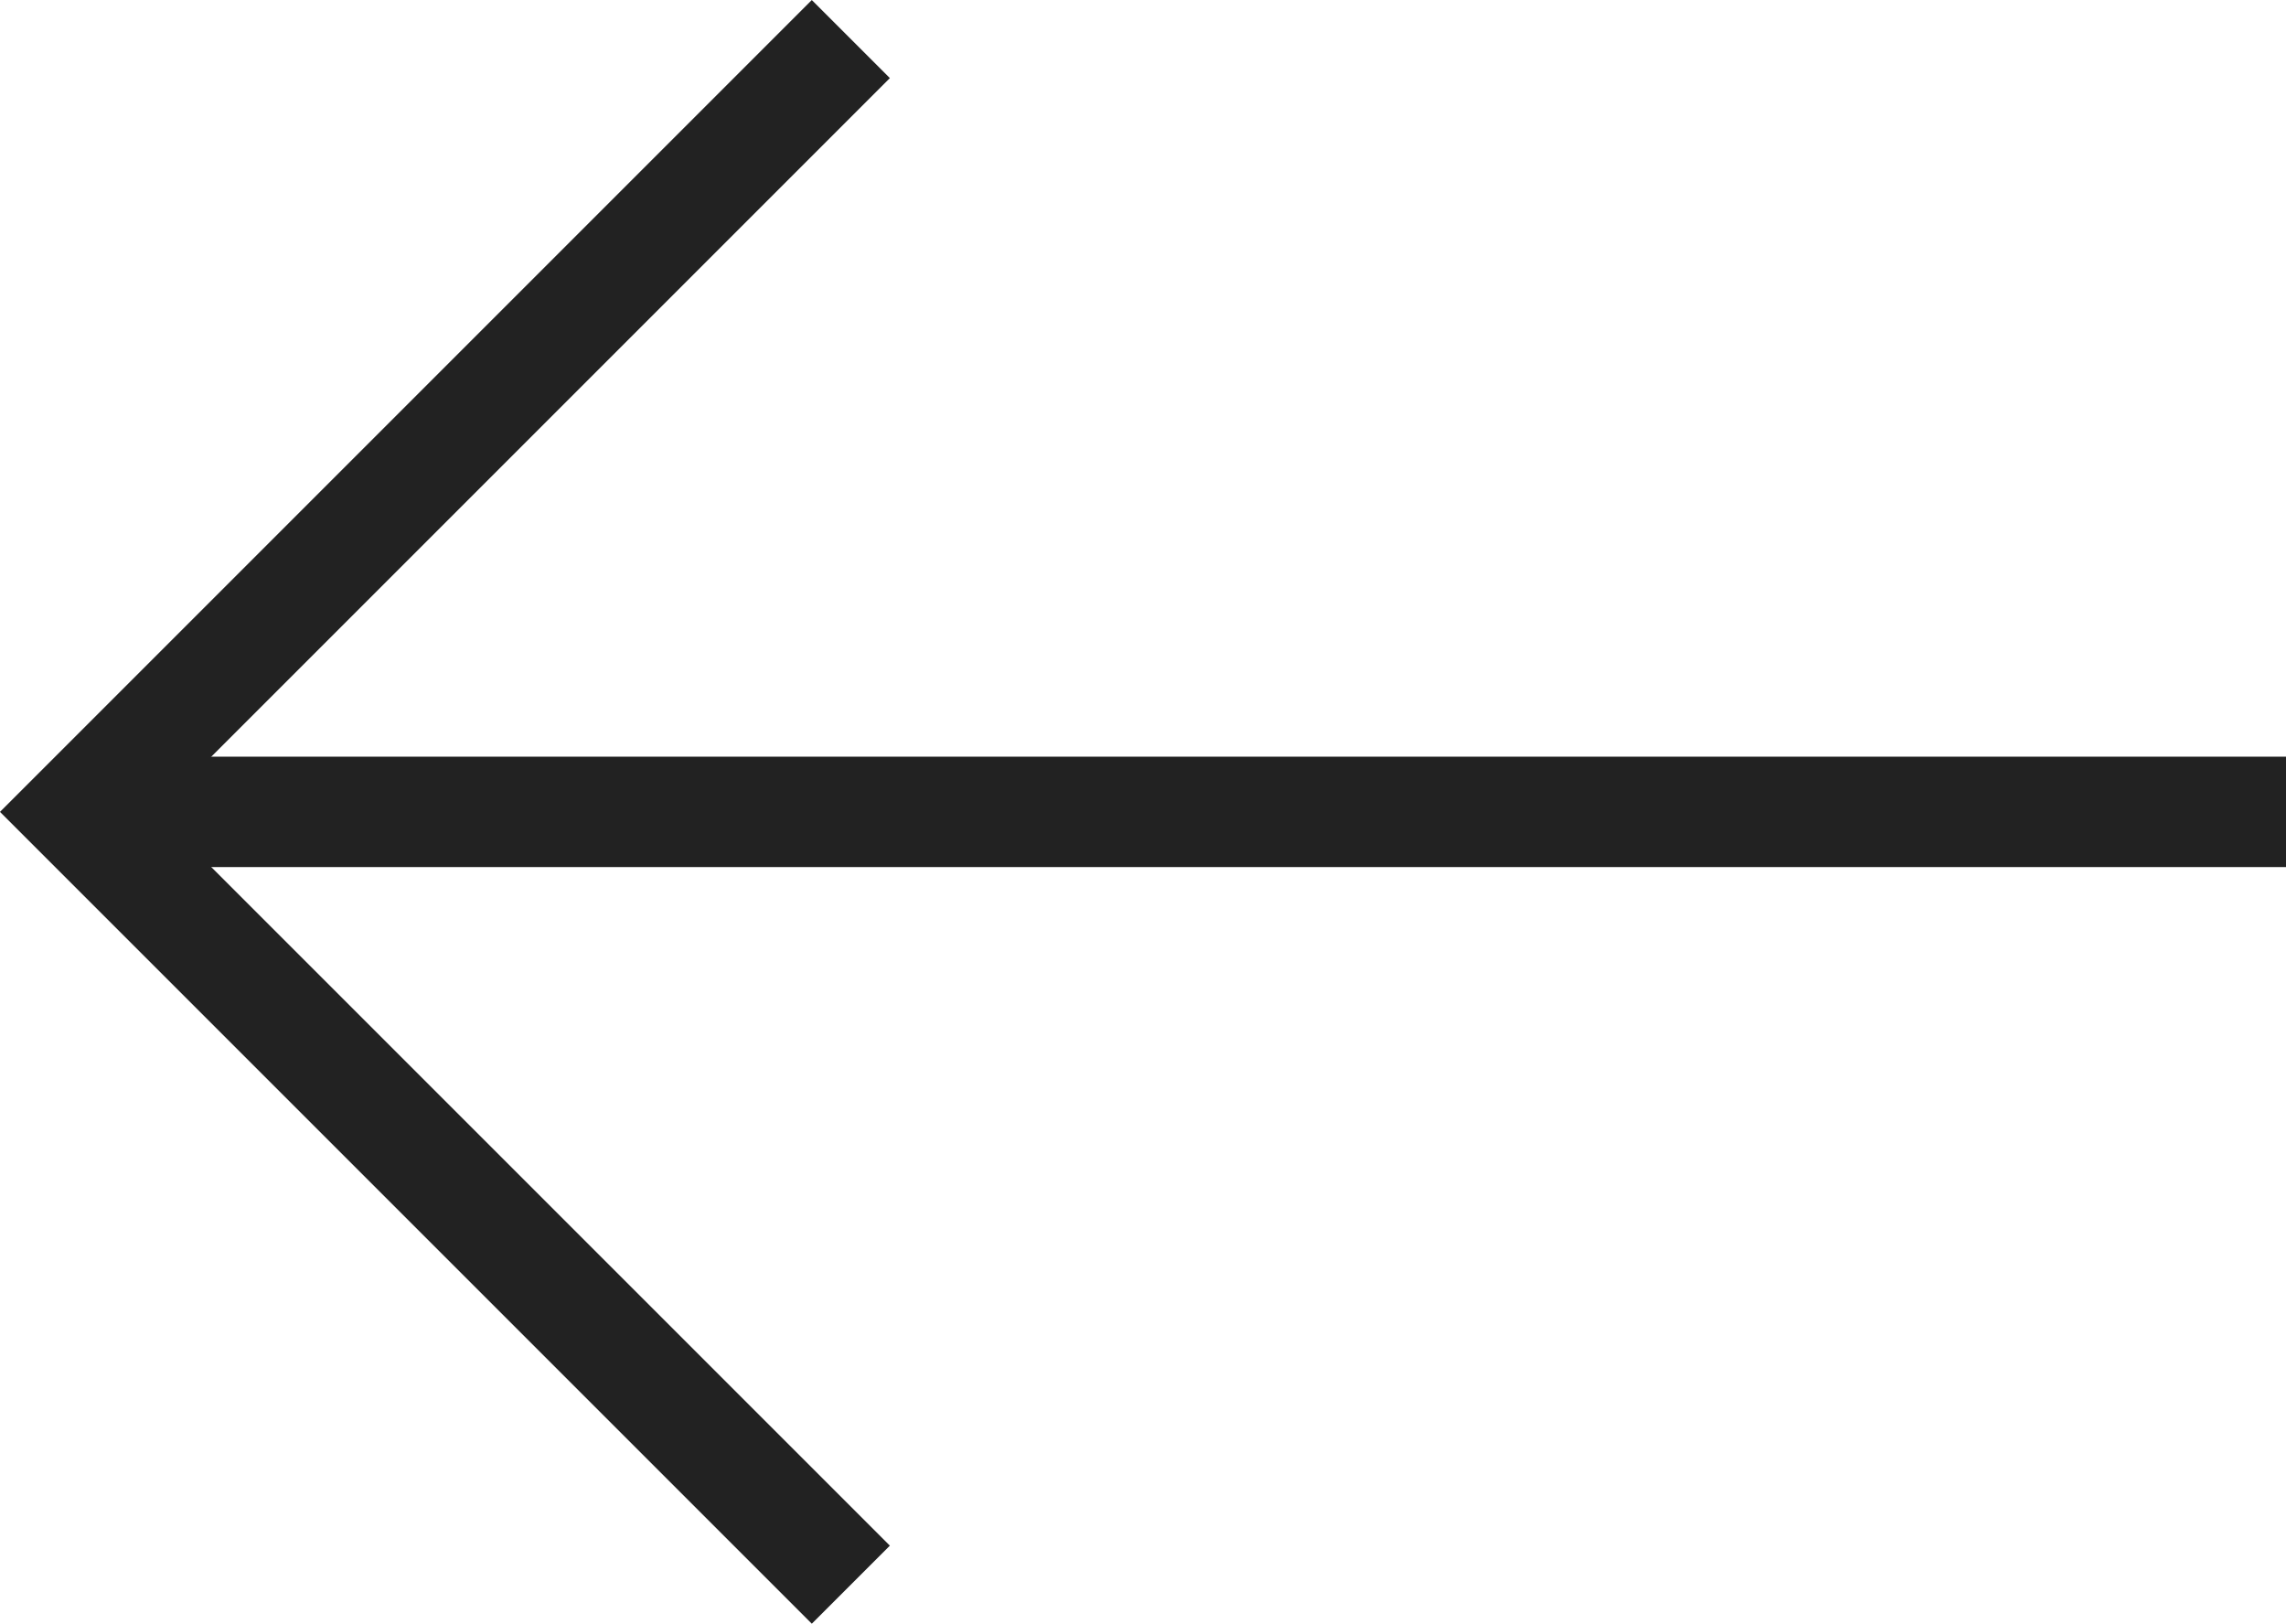
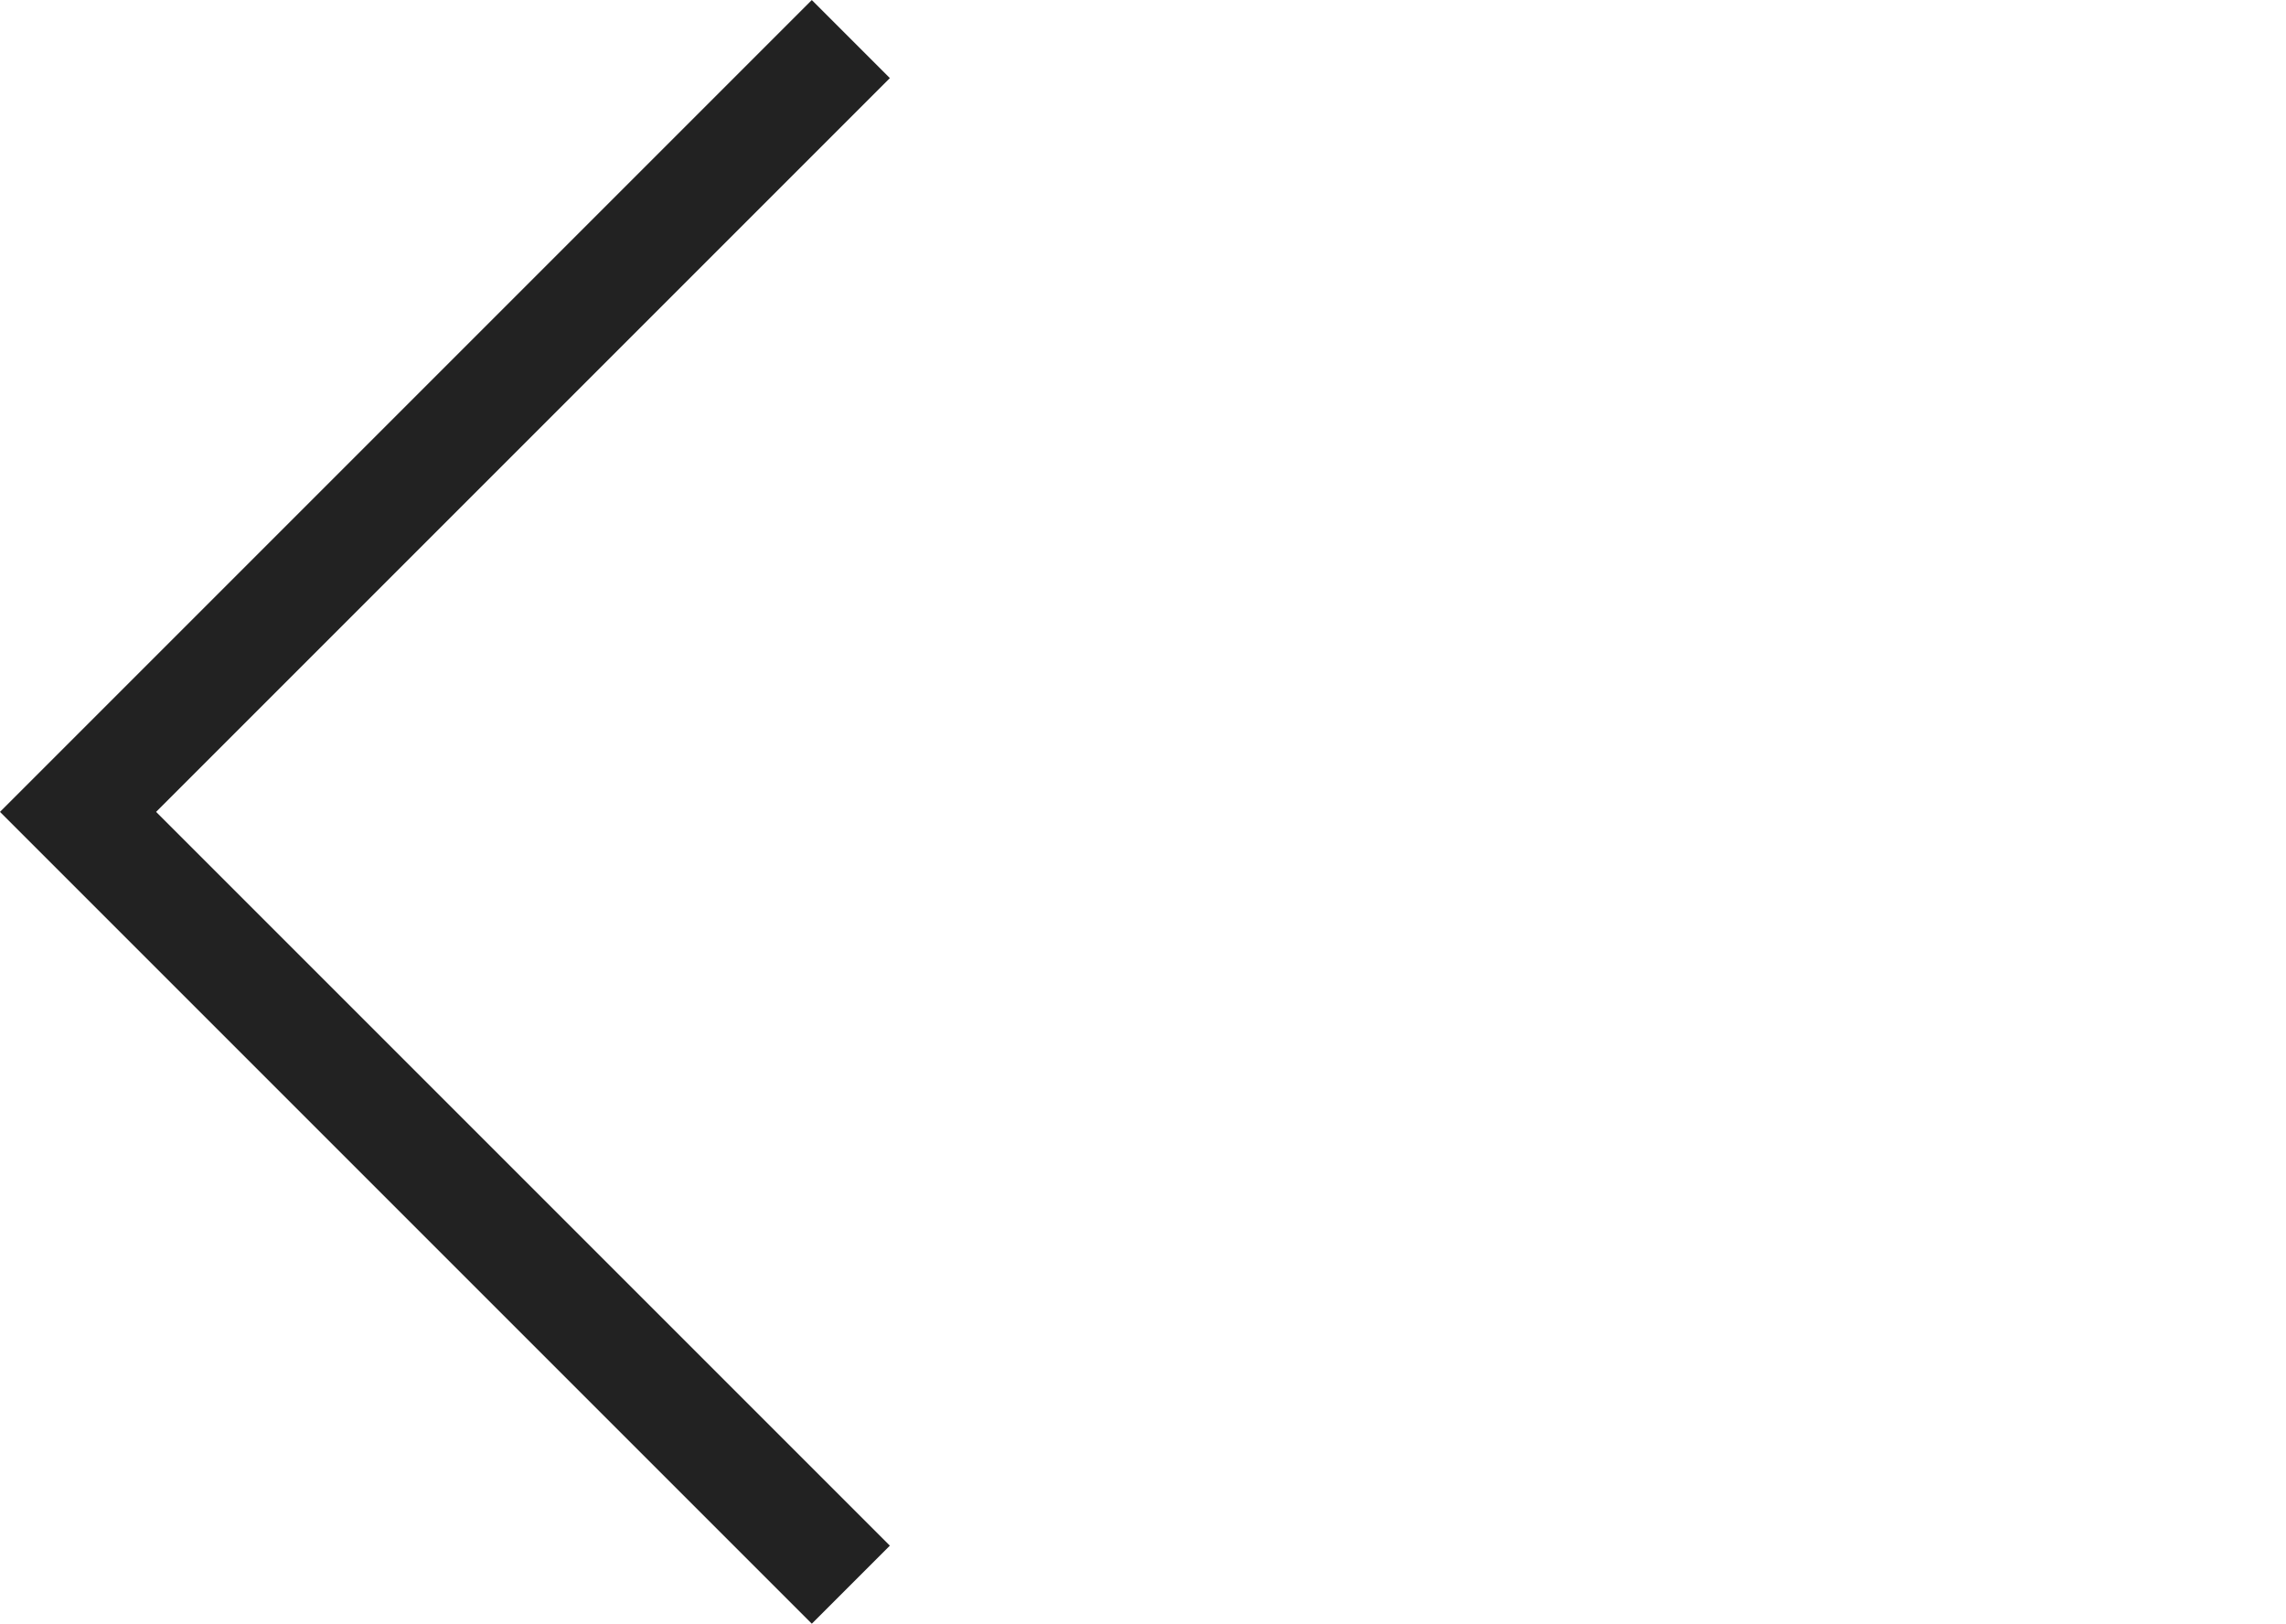
<svg xmlns="http://www.w3.org/2000/svg" width="20.707" height="14.707">
  <g fill="none" stroke="#222">
    <path data-name="Path 47" d="m7.707 14.354-7-7 7-7" />
-     <path data-name="Path 48" d="M.707 7.354h20" />
  </g>
</svg>